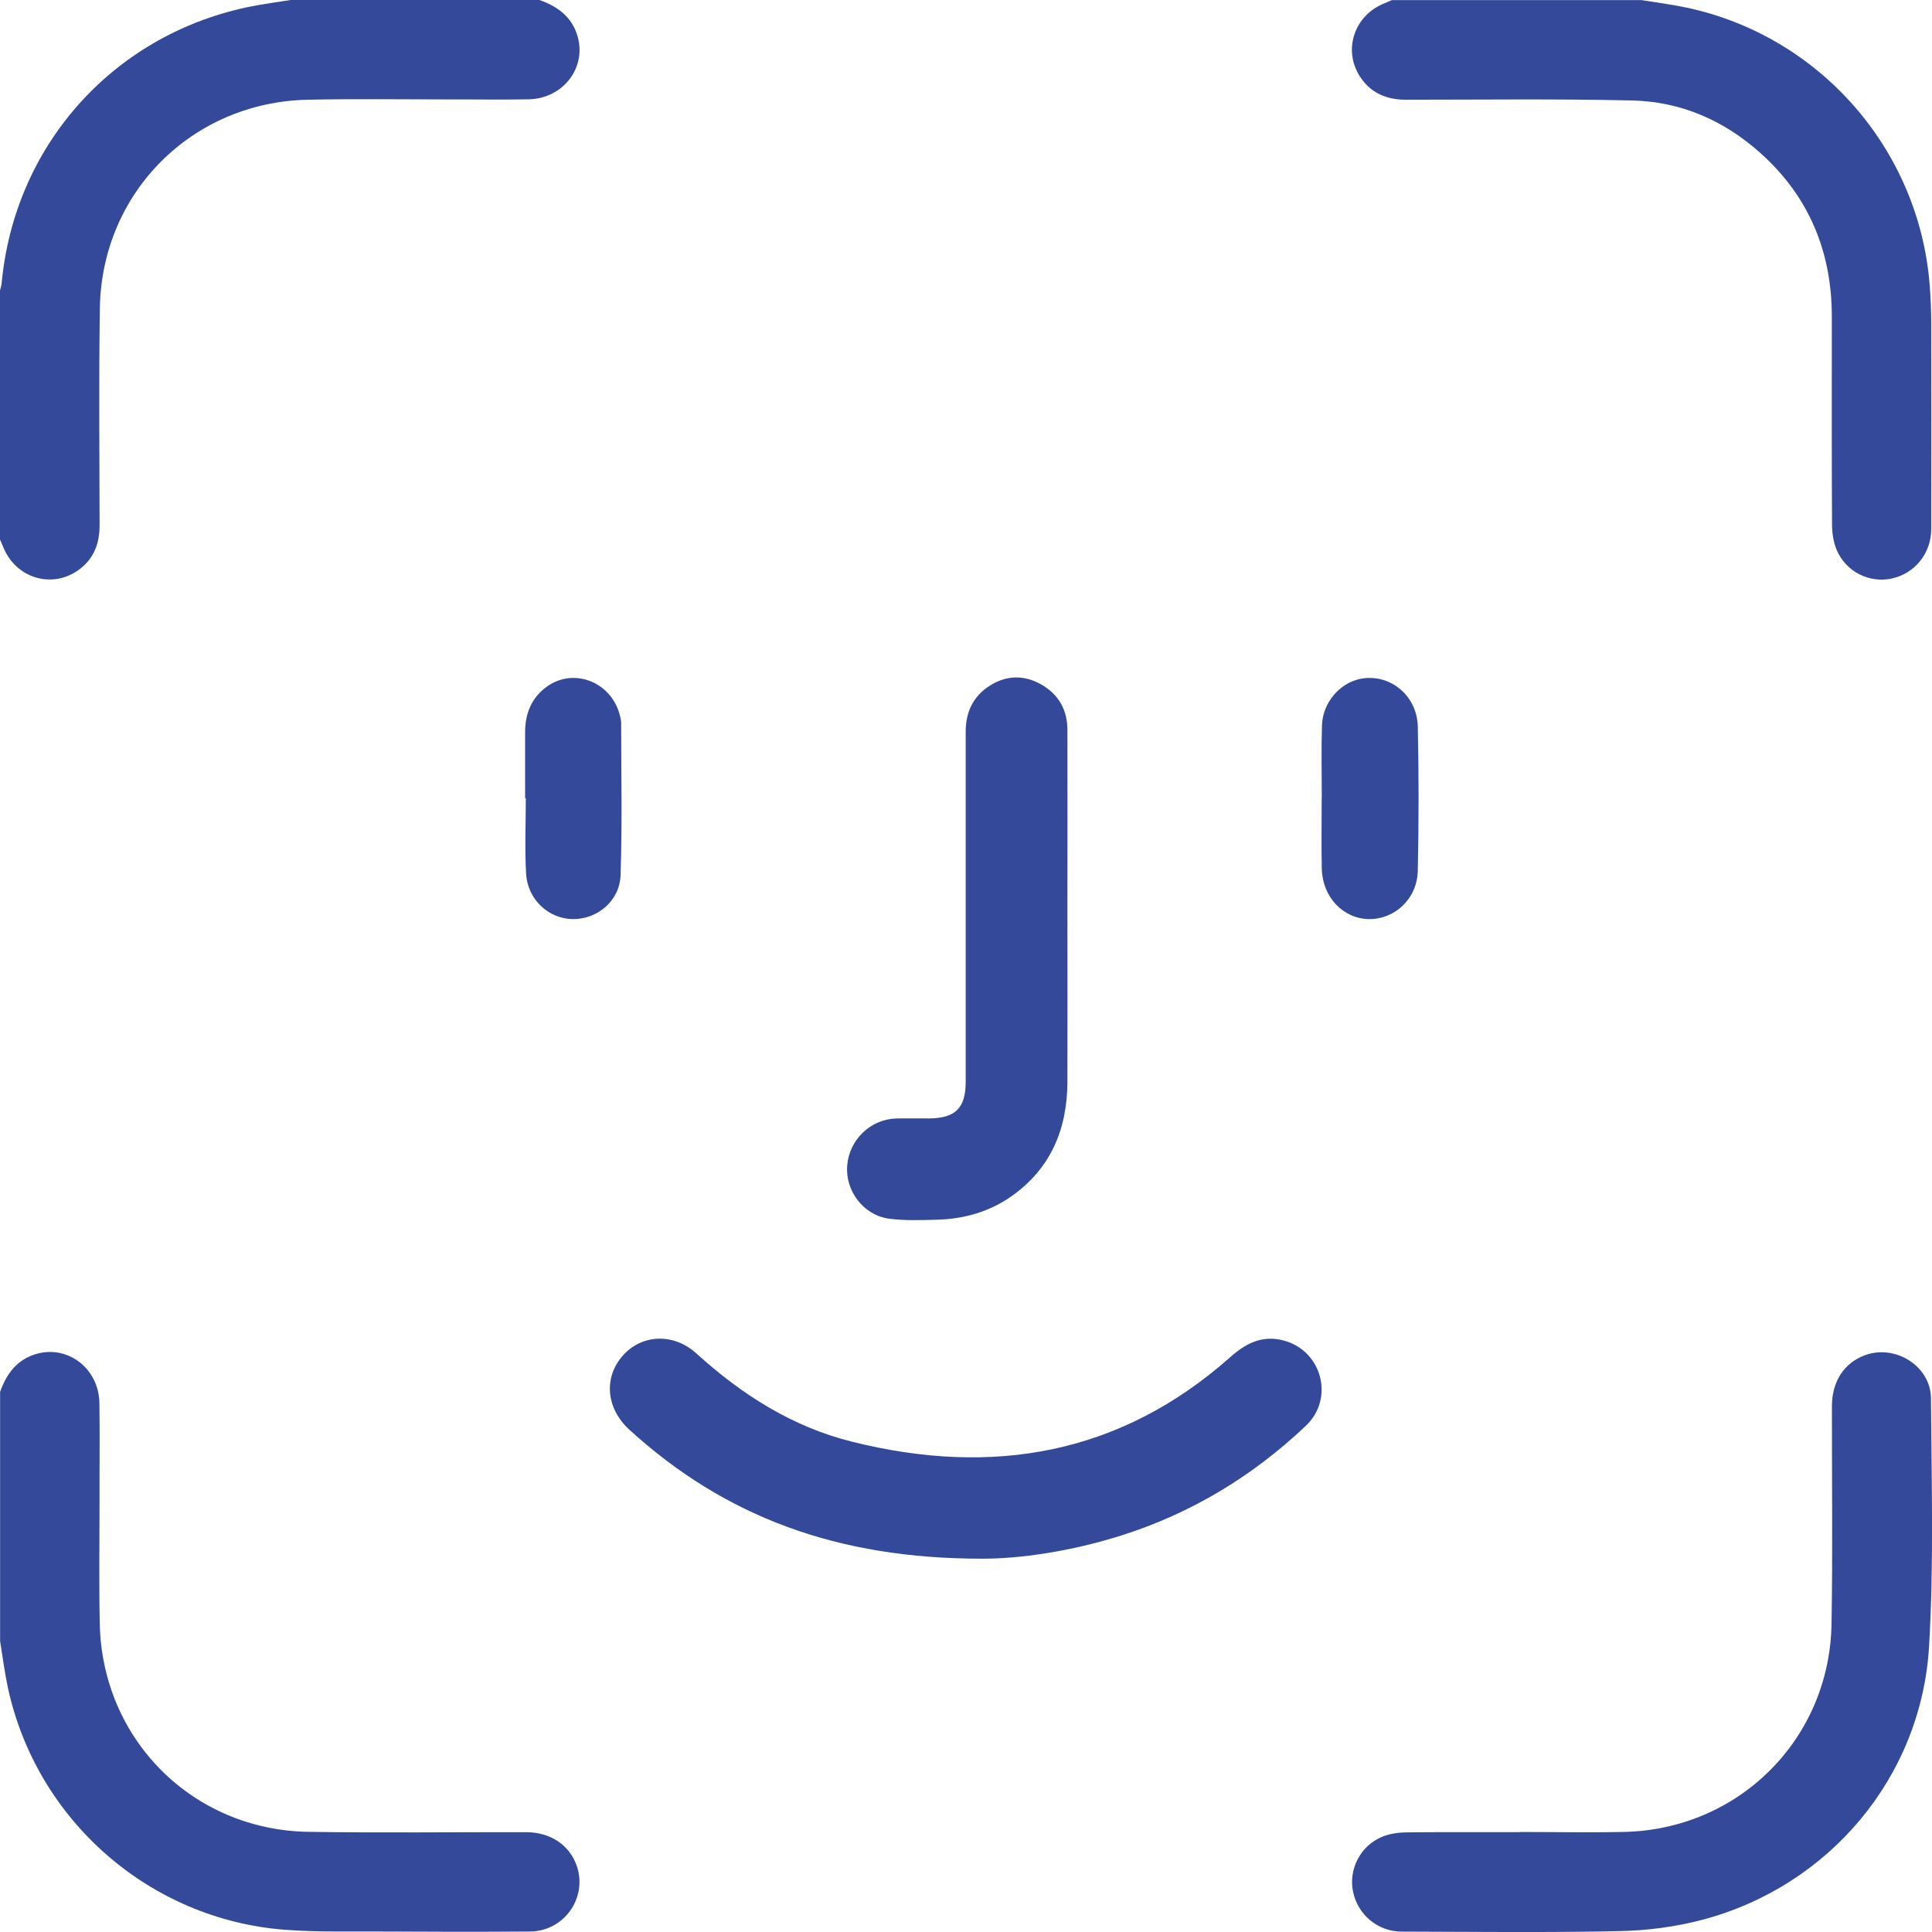
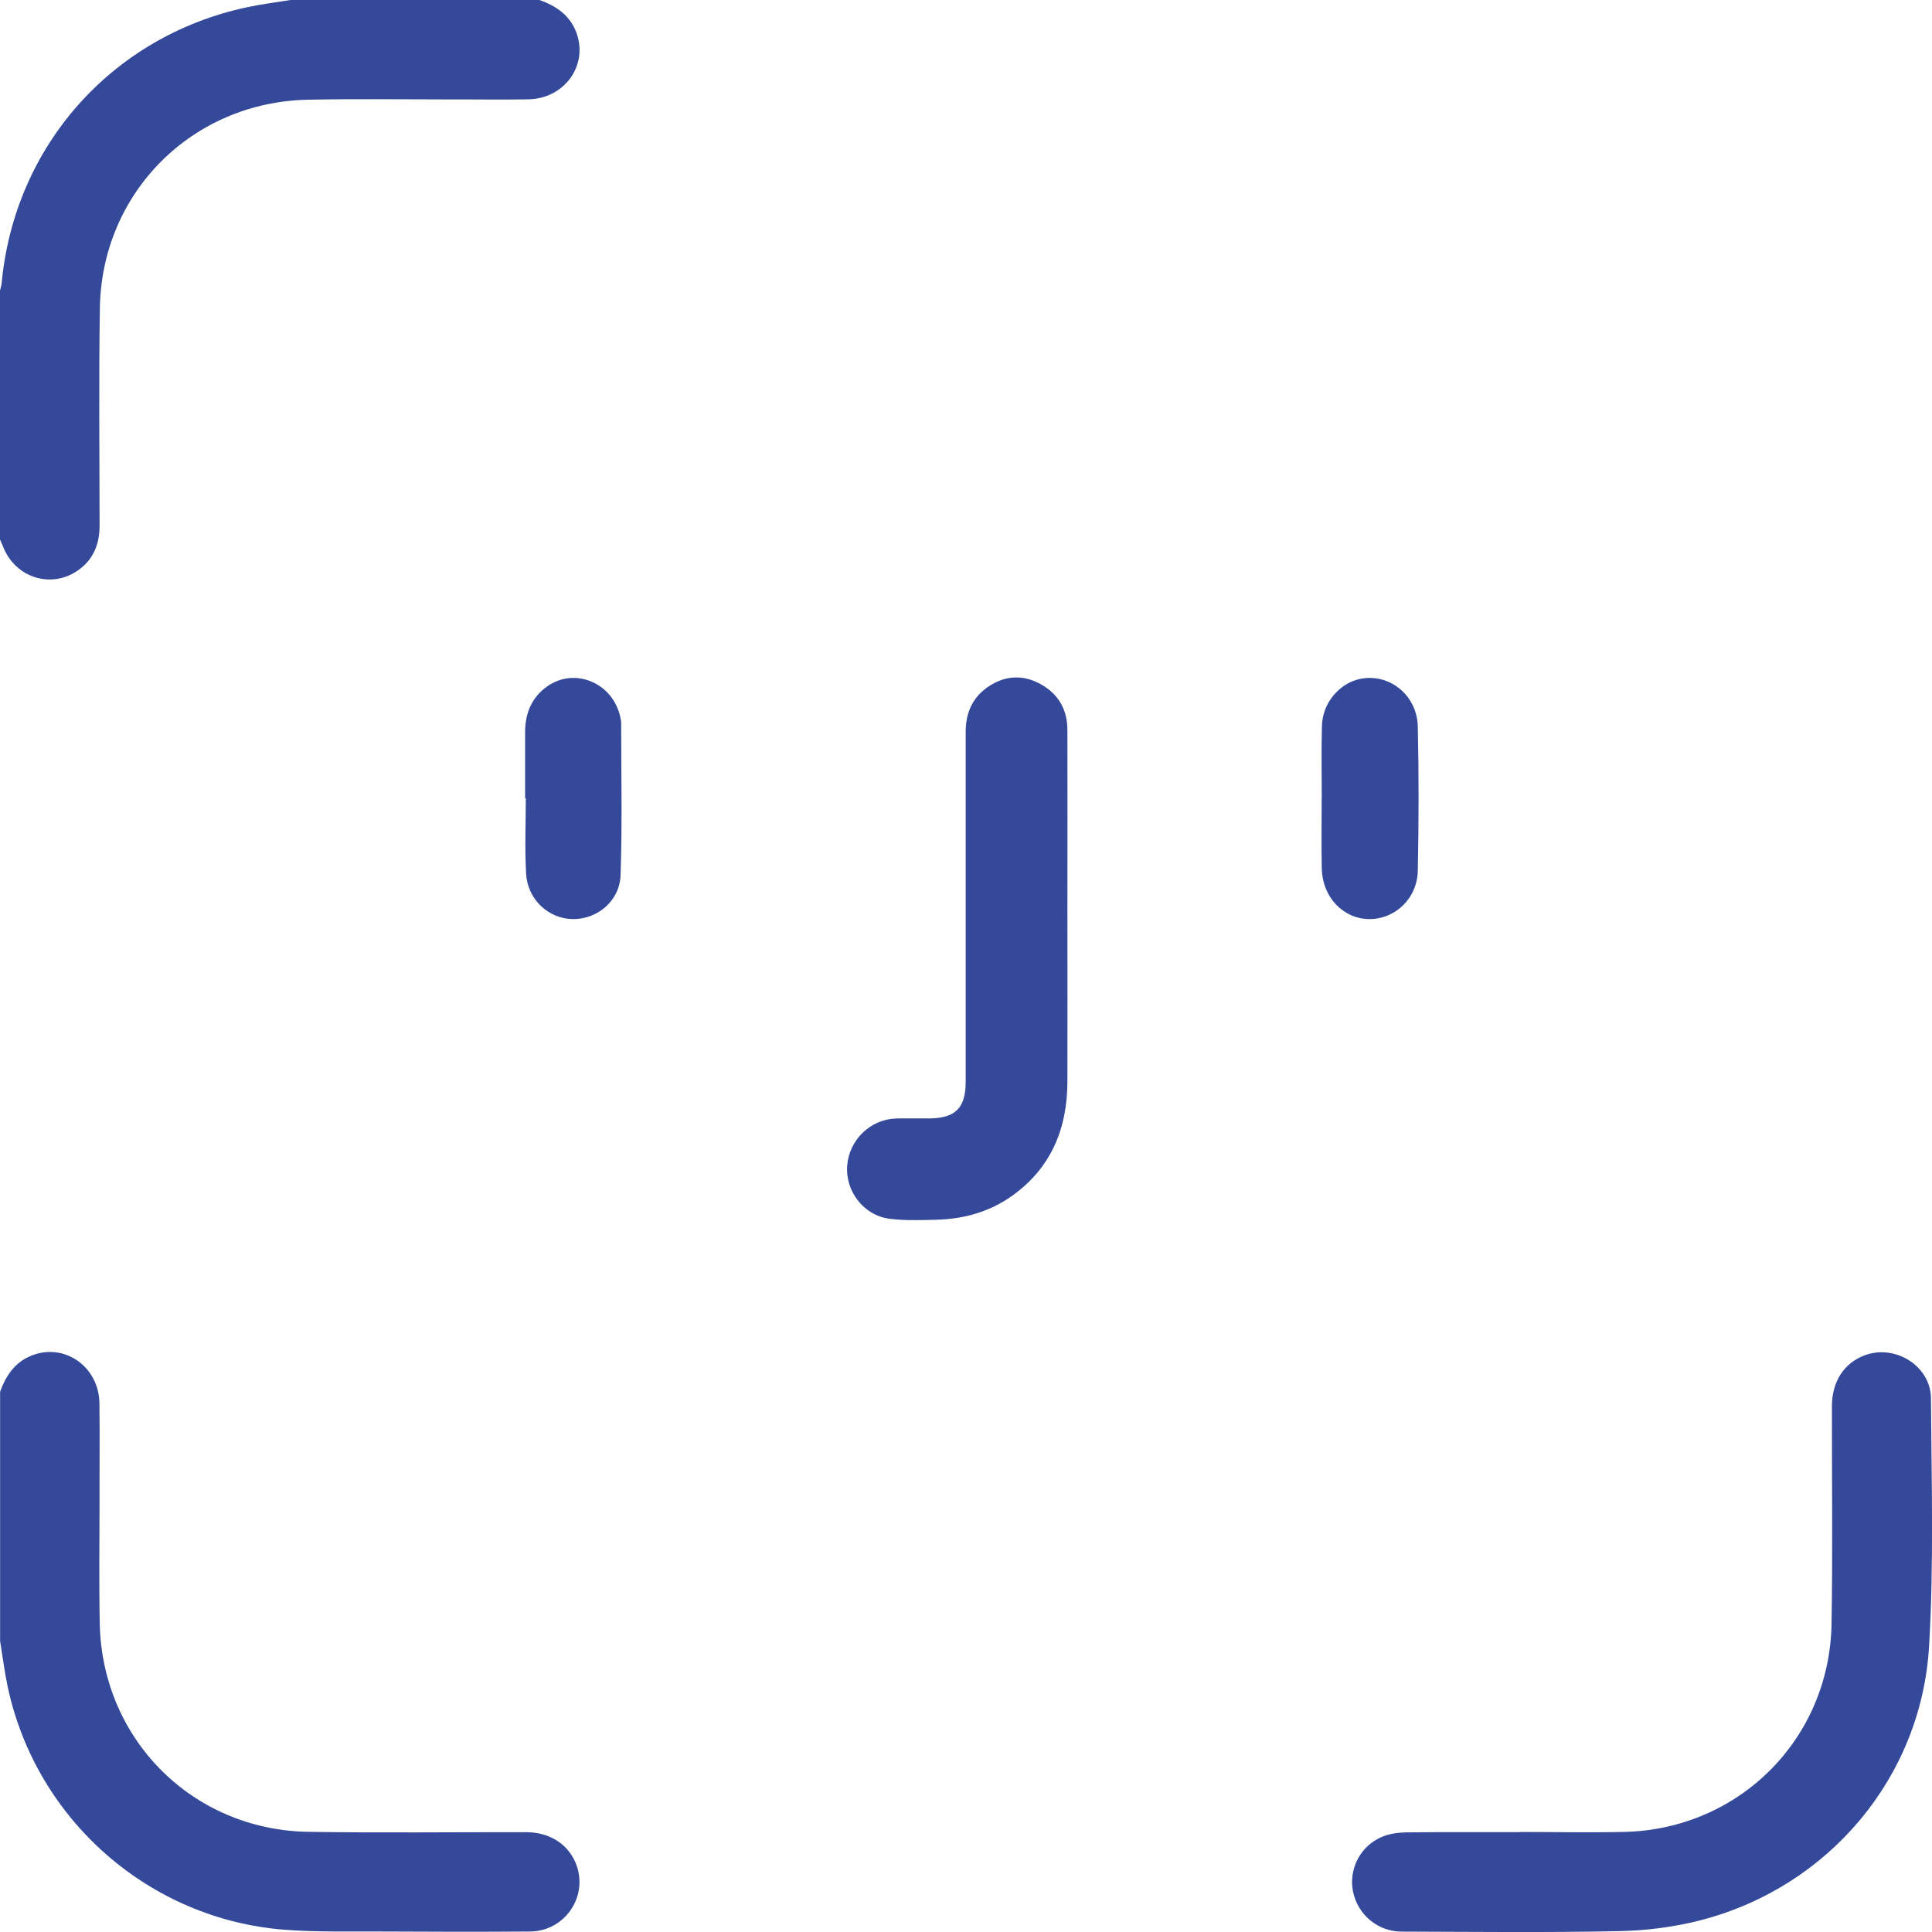
<svg xmlns="http://www.w3.org/2000/svg" width="39" height="39" viewBox="0 0 39 39" fill="none">
  <g clip-path="url(#clip0_11_6234)">
    <path d="M10.889 0C11.238 0.123 11.521 0.32 11.645 0.687C11.866 1.338 11.382 1.993 10.666 2.005C10.115 2.015 9.563 2.005 9.011 2.007C8.079 2.007 7.147 1.993 6.215 2.013C3.882 2.06 2.055 3.883 2.016 6.214C1.993 7.678 2.009 9.143 2.01 10.61C2.01 10.998 1.876 11.318 1.544 11.534C1.006 11.885 0.306 11.649 0.066 11.044C0.045 10.992 0.021 10.941 0 10.89C0 9.215 0 7.54 0 5.865C0.012 5.816 0.027 5.767 0.033 5.718C0.291 2.953 2.252 0.737 4.969 0.15C5.263 0.086 5.565 0.049 5.864 0H10.889Z" fill="#34499A" />
-     <path d="M33.123 0C33.435 0.051 33.749 0.09 34.057 0.156C36.738 0.731 38.737 3.017 38.953 5.751C38.973 6.005 38.983 6.258 38.984 6.512C38.986 7.903 38.988 9.291 38.984 10.682C38.984 11.175 38.647 11.583 38.179 11.68C37.729 11.774 37.261 11.54 37.075 11.099C37.009 10.941 36.982 10.756 36.982 10.582C36.974 9.186 36.978 7.789 36.978 6.395C36.978 5.075 36.512 3.953 35.519 3.074C34.788 2.424 33.922 2.05 32.945 2.028C31.424 1.993 29.899 2.013 28.378 2.013C27.988 2.013 27.669 1.878 27.454 1.547C27.103 1.008 27.339 0.308 27.944 0.068C27.996 0.047 28.047 0.025 28.098 0.002C29.773 0.002 31.448 0.002 33.123 0.002V0Z" fill="#34499A" />
    <path d="M0 28.102C0.123 27.753 0.32 27.47 0.688 27.345C1.34 27.125 1.997 27.608 2.007 28.326C2.016 29.011 2.007 29.697 2.009 30.382C2.009 31.181 1.997 31.981 2.014 32.781C2.063 35.113 3.886 36.939 6.221 36.978C7.685 37.001 9.151 36.983 10.618 36.985C11.119 36.985 11.505 37.251 11.647 37.678C11.858 38.317 11.384 38.984 10.702 38.99C9.699 38.998 8.697 38.996 7.695 38.99C7.047 38.986 6.398 39.004 5.754 38.955C3.019 38.748 0.735 36.743 0.158 34.062C0.092 33.754 0.053 33.438 0.002 33.128V28.102H0Z" fill="#34499A" />
    <path d="M30.67 36.981C31.374 36.981 32.08 36.995 32.783 36.98C35.104 36.929 36.931 35.107 36.972 32.784C36.997 31.32 36.978 29.853 36.98 28.387C36.98 27.887 37.225 27.513 37.645 27.357C38.257 27.131 38.973 27.573 38.979 28.227C38.99 29.896 39.039 31.567 38.941 33.231C38.785 35.876 36.919 38.081 34.361 38.754C33.821 38.897 33.249 38.971 32.692 38.982C31.227 39.014 29.761 38.996 28.294 38.992C27.815 38.992 27.411 38.653 27.314 38.191C27.218 37.736 27.46 37.256 27.907 37.075C28.055 37.015 28.226 36.991 28.388 36.989C29.149 36.981 29.911 36.985 30.672 36.985V36.981H30.67Z" fill="#34499A" />
-     <path d="M19.82 31.464C16.902 31.466 14.633 30.618 12.706 28.862C12.24 28.437 12.178 27.817 12.566 27.372C12.948 26.932 13.595 26.9 14.059 27.322C14.974 28.154 16 28.806 17.205 29.104C20.028 29.808 22.614 29.369 24.841 27.39C25.157 27.109 25.492 26.947 25.913 27.06C26.688 27.267 26.943 28.232 26.358 28.784C25.288 29.797 24.055 30.544 22.647 30.992C21.623 31.318 20.574 31.468 19.82 31.464Z" fill="#34499A" />
    <path d="M21.547 18.374C21.547 19.528 21.551 20.683 21.547 21.837C21.544 22.779 21.222 23.573 20.434 24.137C19.976 24.464 19.455 24.609 18.898 24.622C18.582 24.63 18.26 24.642 17.948 24.601C17.429 24.531 17.059 24.037 17.102 23.526C17.144 23.006 17.573 22.592 18.094 22.578C18.316 22.573 18.539 22.578 18.761 22.577C19.289 22.571 19.494 22.366 19.494 21.832C19.494 19.478 19.494 17.123 19.494 14.77C19.494 14.37 19.646 14.052 19.984 13.839C20.315 13.631 20.666 13.619 21.013 13.814C21.37 14.015 21.547 14.329 21.547 14.736C21.551 15.947 21.547 17.161 21.547 18.372V18.374Z" fill="#34499A" />
    <path d="M10.6 16.113C10.6 15.669 10.6 15.226 10.6 14.781C10.6 14.403 10.729 14.083 11.041 13.859C11.606 13.455 12.386 13.79 12.525 14.493C12.531 14.524 12.539 14.555 12.539 14.586C12.539 15.612 12.562 16.64 12.527 17.666C12.509 18.192 12.053 18.559 11.562 18.553C11.074 18.547 10.649 18.159 10.62 17.635C10.591 17.129 10.614 16.62 10.614 16.113H10.602H10.6Z" fill="#34499A" />
    <path d="M26.682 16.107C26.682 15.62 26.67 15.13 26.686 14.643C26.699 14.192 27.035 13.796 27.446 13.707C28.035 13.58 28.605 14.023 28.62 14.666C28.642 15.636 28.64 16.607 28.62 17.578C28.608 18.144 28.154 18.561 27.63 18.553C27.109 18.543 26.695 18.107 26.682 17.535C26.672 17.059 26.68 16.583 26.68 16.107H26.684H26.682Z" fill="#34499A" />
  </g>
  <defs>
    <clipPath id="clip0_11_6234">
      <rect width="39" height="39" fill="white" />
    </clipPath>
  </defs>
</svg>